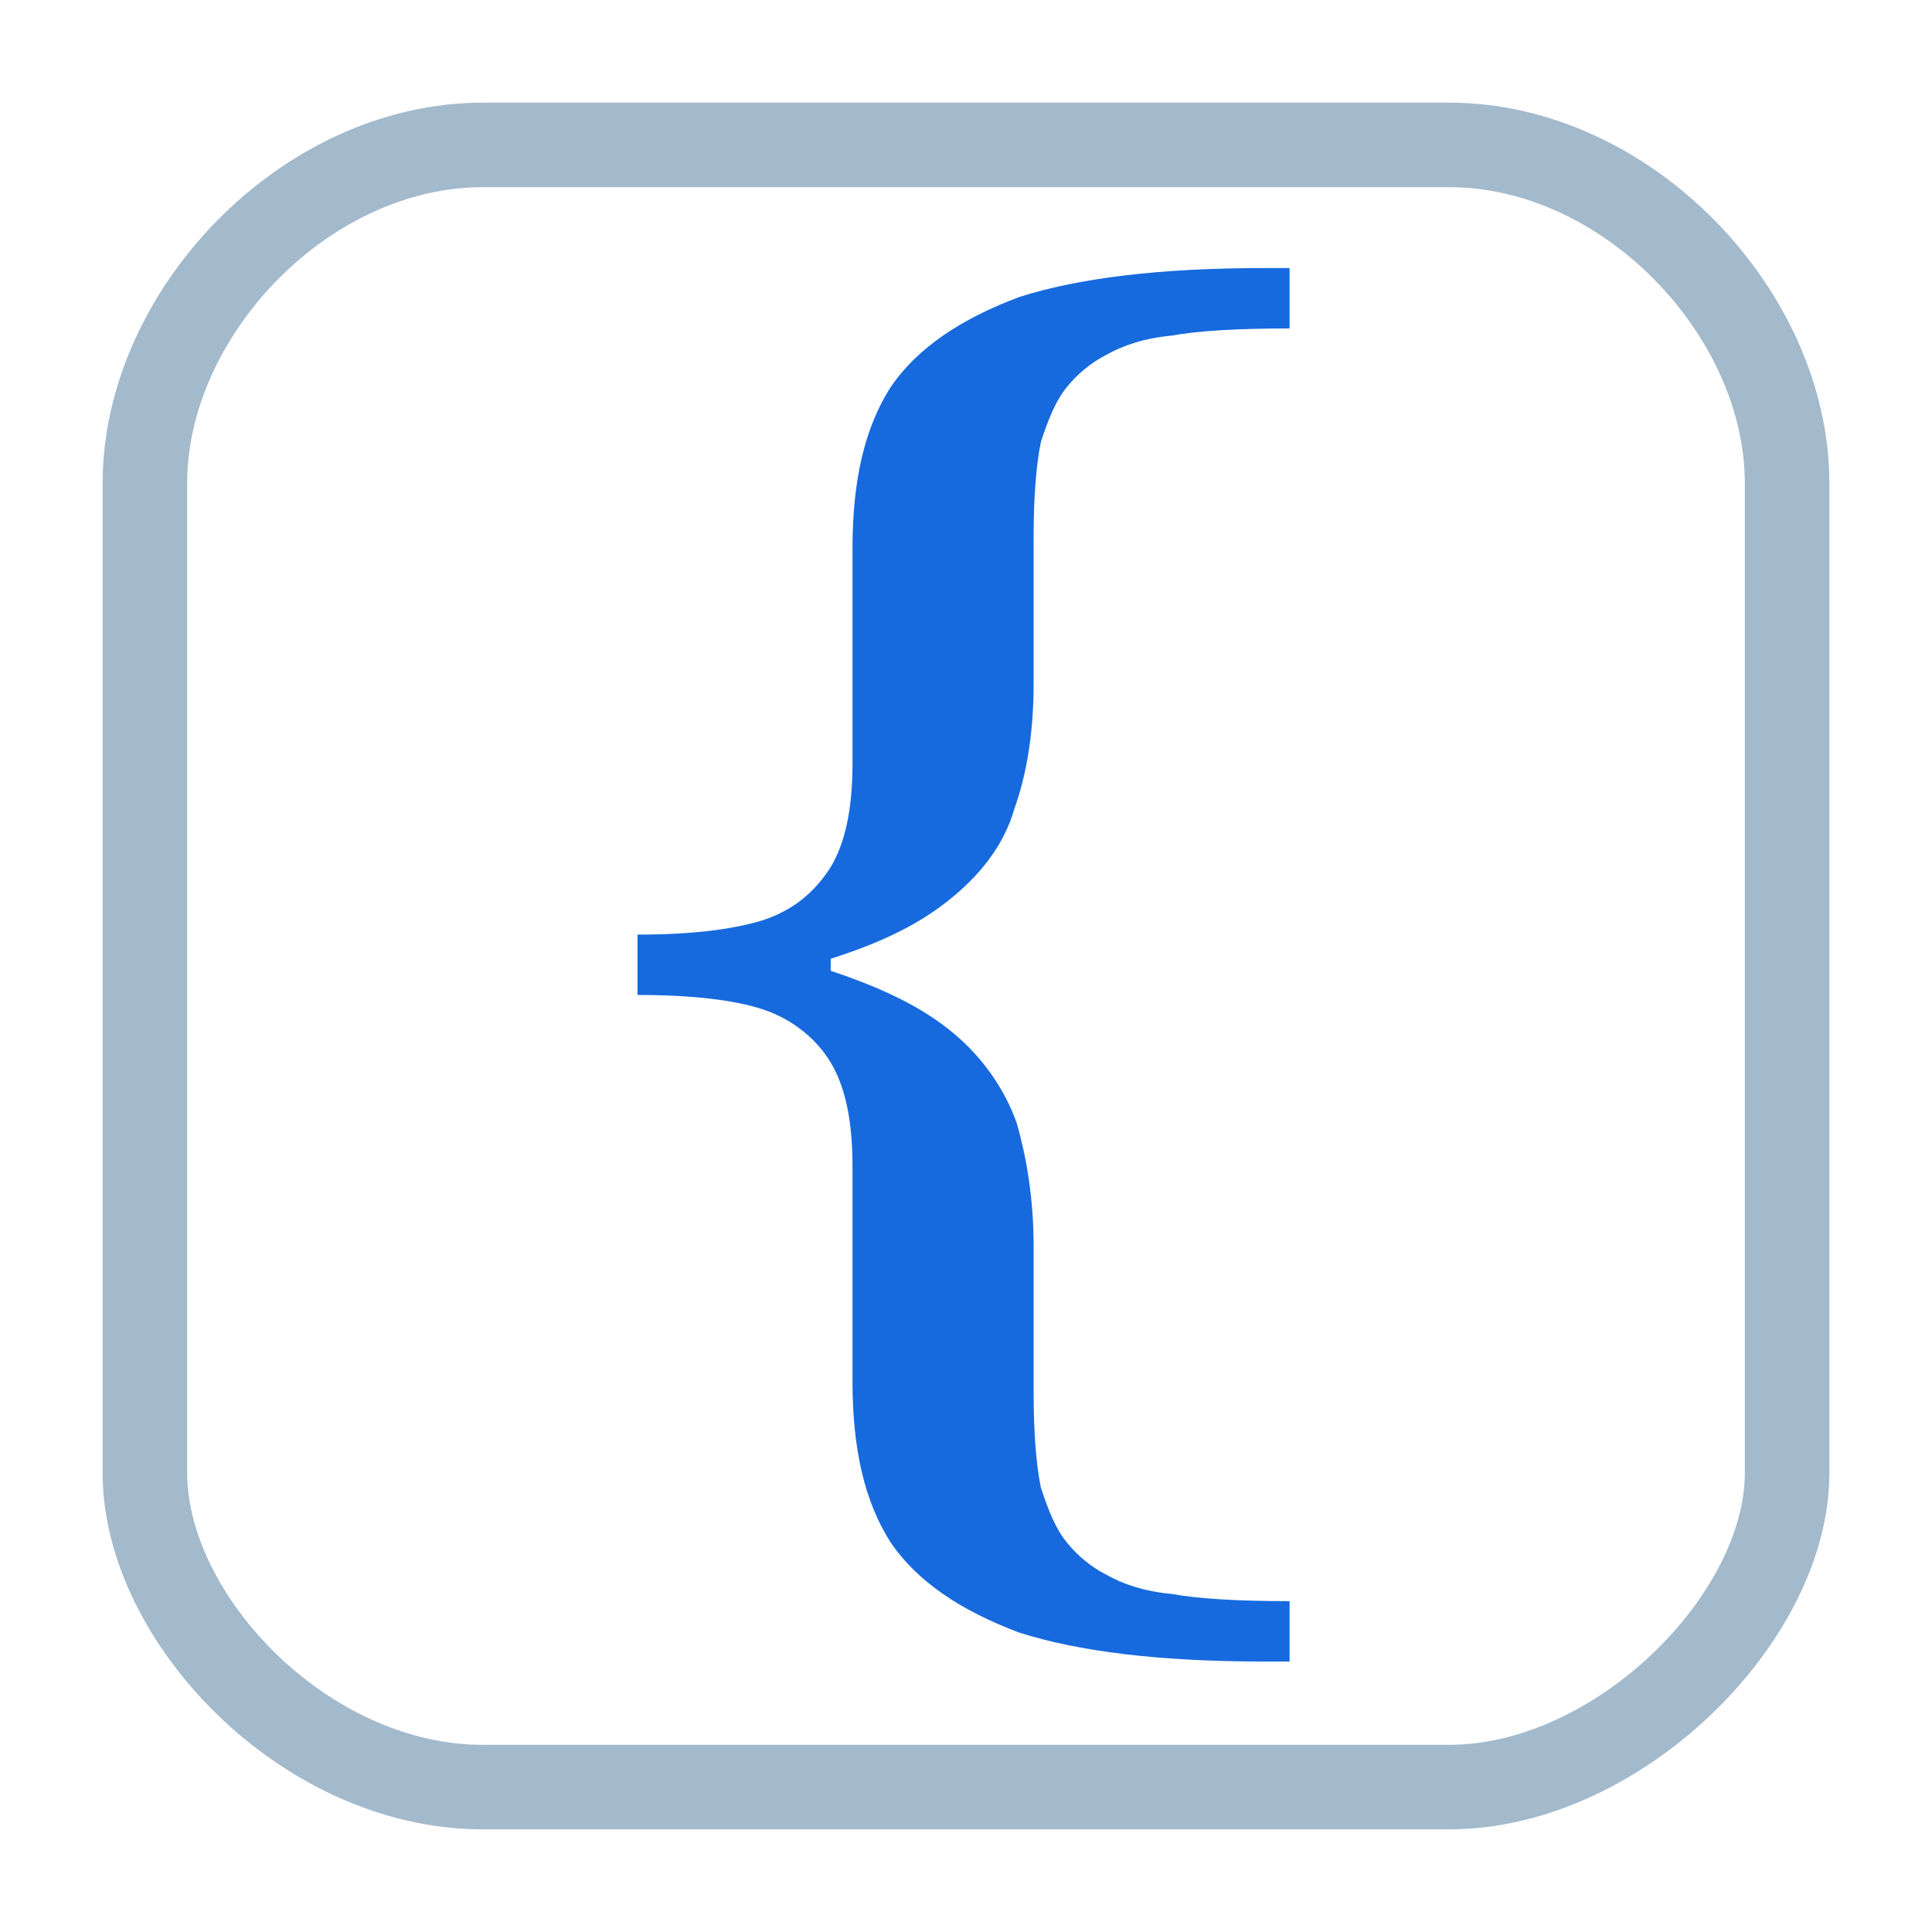
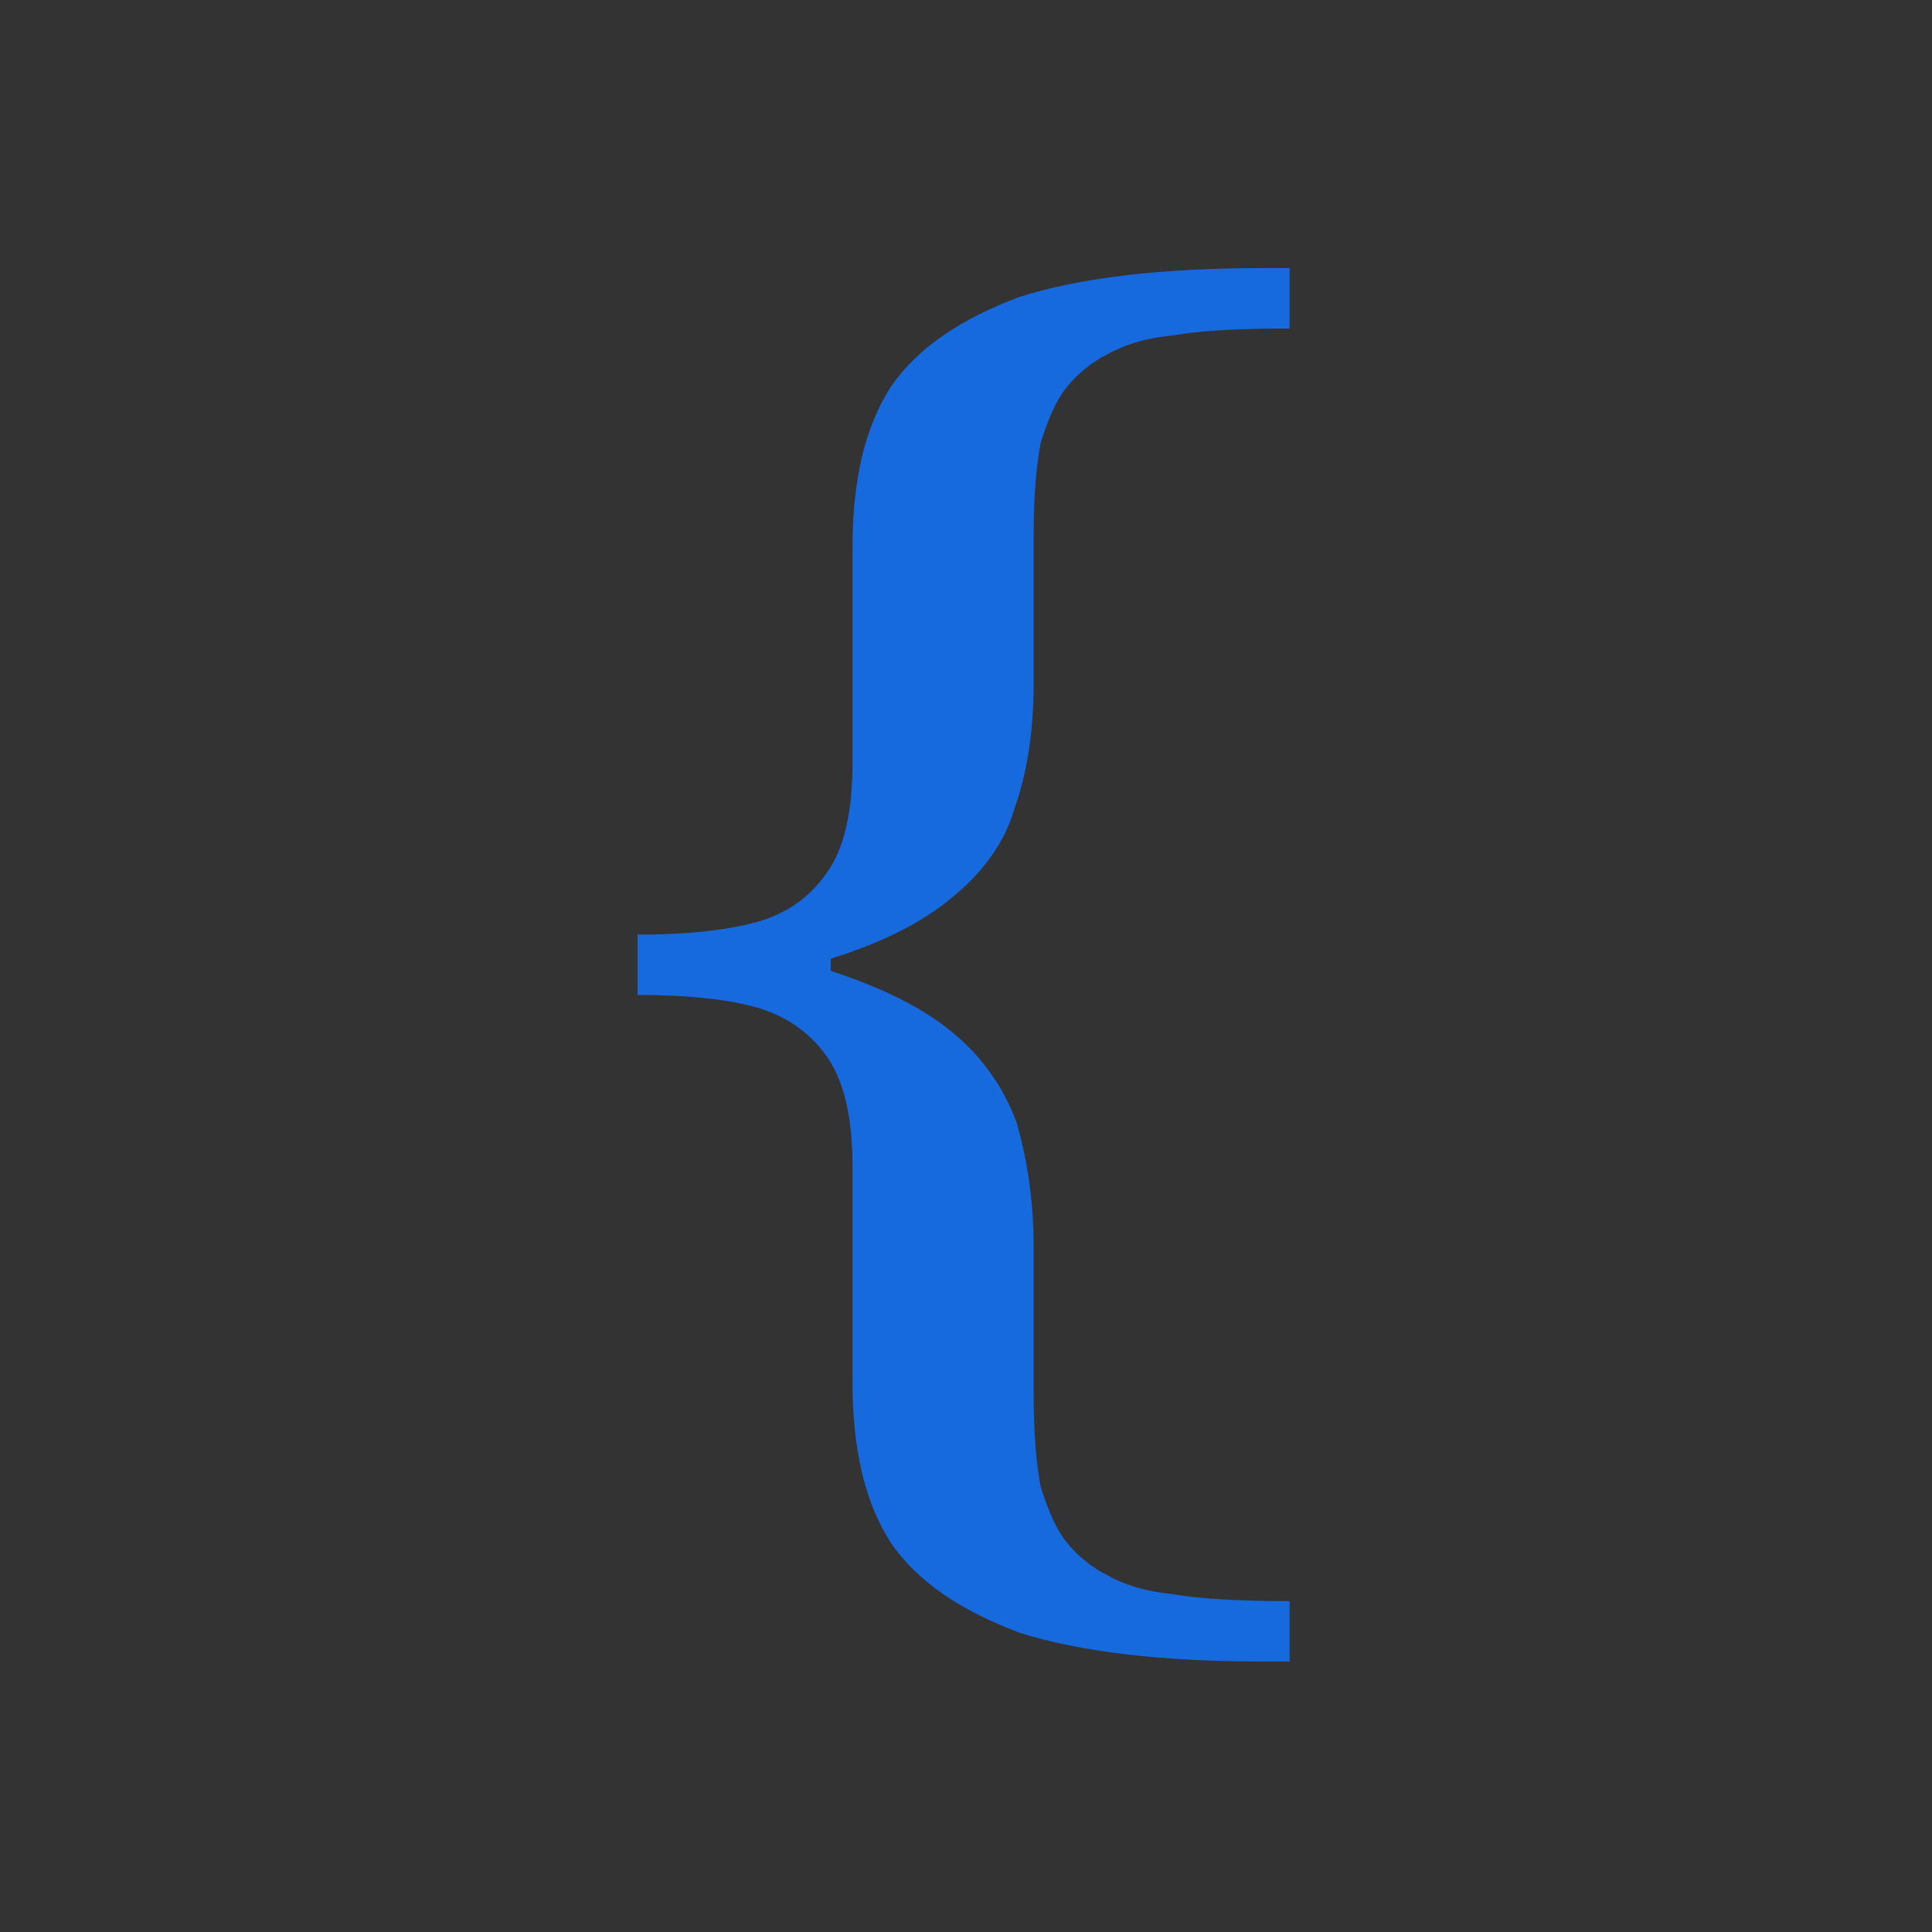
<svg xmlns="http://www.w3.org/2000/svg" viewBox="0 0 28.75 28.75" height="16" width="16" xml:space="preserve" version="1.1" id="svg2">
  <rect x="0" y="0" width="28.75" height="28.75" fill="#333333" stroke="none" />
  <defs id="defs6" />
  <g transform="matrix(1.25,0,0,-1.25,0,28.75)" id="g10">
    <g transform="scale(0.1,0.1)" id="g12">
-       <path id="path14" style="fill:#ffffff;fill-opacity:1;fill-rule:evenodd;stroke:none" d="M 115,0 0,0 0,230 230,230 230,0 115,0" />
-       <path id="path16" style="fill:#ffffff;fill-opacity:1;fill-rule:evenodd;stroke:none" d="m 17.25,54.625 c 0,59.227 0,58.074 0,117.875 0,20.125 18.977,40.25 40.25,40.25 63.25,0 52.324,0 115,0 21.273,0 40.25,-20.125 40.25,-40.25 0,-59.801 0,-58.648 0,-117.875 0,-17.25 -20.125,-37.375 -40.25,-37.375 -62.676,0 -51.75,0 -115,0 -21.273,0 -40.25,20.125 -40.25,37.375" />
-       <path id="path18" style="fill:none;stroke:#a3b9cc;stroke-width:10.062;stroke-linecap:butt;stroke-linejoin:round;stroke-miterlimit:10;stroke-dasharray:none;stroke-opacity:1" d="m 17.25,54.625 c 0,59.227 0,58.074 0,117.875 0,20.125 18.977,40.25 40.25,40.25 63.25,0 52.324,0 115,0 21.273,0 40.25,-20.125 40.25,-40.25 0,-59.801 0,-58.648 0,-117.875 0,-17.25 -20.125,-37.375 -40.25,-37.375 -62.676,0 -51.75,0 -115,0 -21.273,0 -40.25,20.125 -40.25,37.375 z" />
      <path id="path20" style="fill:#176ade;fill-opacity:1;fill-rule:evenodd;stroke:none" d="m 150.363,32.199 c -12.074,0 -21.851,1.152 -29.039,3.449 -6.898,2.59 -12.074,6.039 -15.238,10.641 -3.16,4.887 -4.598,11.211 -4.598,19.262 l 0,25.586 c 0,5.465 -0.863,9.488 -2.59,12.363 -1.723,2.875 -4.598,5.176 -8.047,6.324 -3.453,1.153 -8.625,1.727 -14.953,1.727 l 0,7.187 c 6.328,0 11.215,0.575 14.953,1.723 3.449,1.152 6.035,3.164 8.047,6.328 1.727,2.875 2.59,6.899 2.59,12.359 l 0,25.59 c 0,8.051 1.438,14.375 4.598,19.262 3.164,4.602 8.34,8.051 15.238,10.637 7.188,2.301 16.965,3.449 29.039,3.449 l 3.16,0 0,-7.188 c -6.324,0 -10.921,-0.285 -14.085,-0.859 -3.165,-0.289 -5.75,-1.152 -7.762,-2.301 -1.727,-0.863 -3.449,-2.3 -4.602,-3.738 -1.437,-1.727 -2.301,-4.023 -3.16,-6.613 -0.578,-2.875 -0.863,-6.614 -0.863,-11.5 l 0,-17.25 c 0,-6.035 -0.863,-10.926 -2.301,-14.949 -1.148,-4.024 -3.738,-7.477 -7.187,-10.352 -3.739,-3.16 -8.336,-5.461 -14.665,-7.473 l 0,-1.437 c 6.04,-2.012 10.926,-4.313 14.665,-7.477 3.449,-2.875 6.039,-6.613 7.476,-10.636 1.149,-4.023 2.012,-8.914 2.012,-14.664 l 0,-17.25 c 0,-4.887 0.285,-8.625 0.863,-11.5 0.859,-2.586 1.723,-4.887 3.16,-6.609 1.153,-1.438 2.875,-2.875 4.602,-3.738 2.012,-1.152 4.597,-2.012 7.762,-2.301 3.164,-0.574 7.761,-0.863 14.085,-0.863 l 0,-7.188 -3.16,0" />
    </g>
  </g>
</svg>